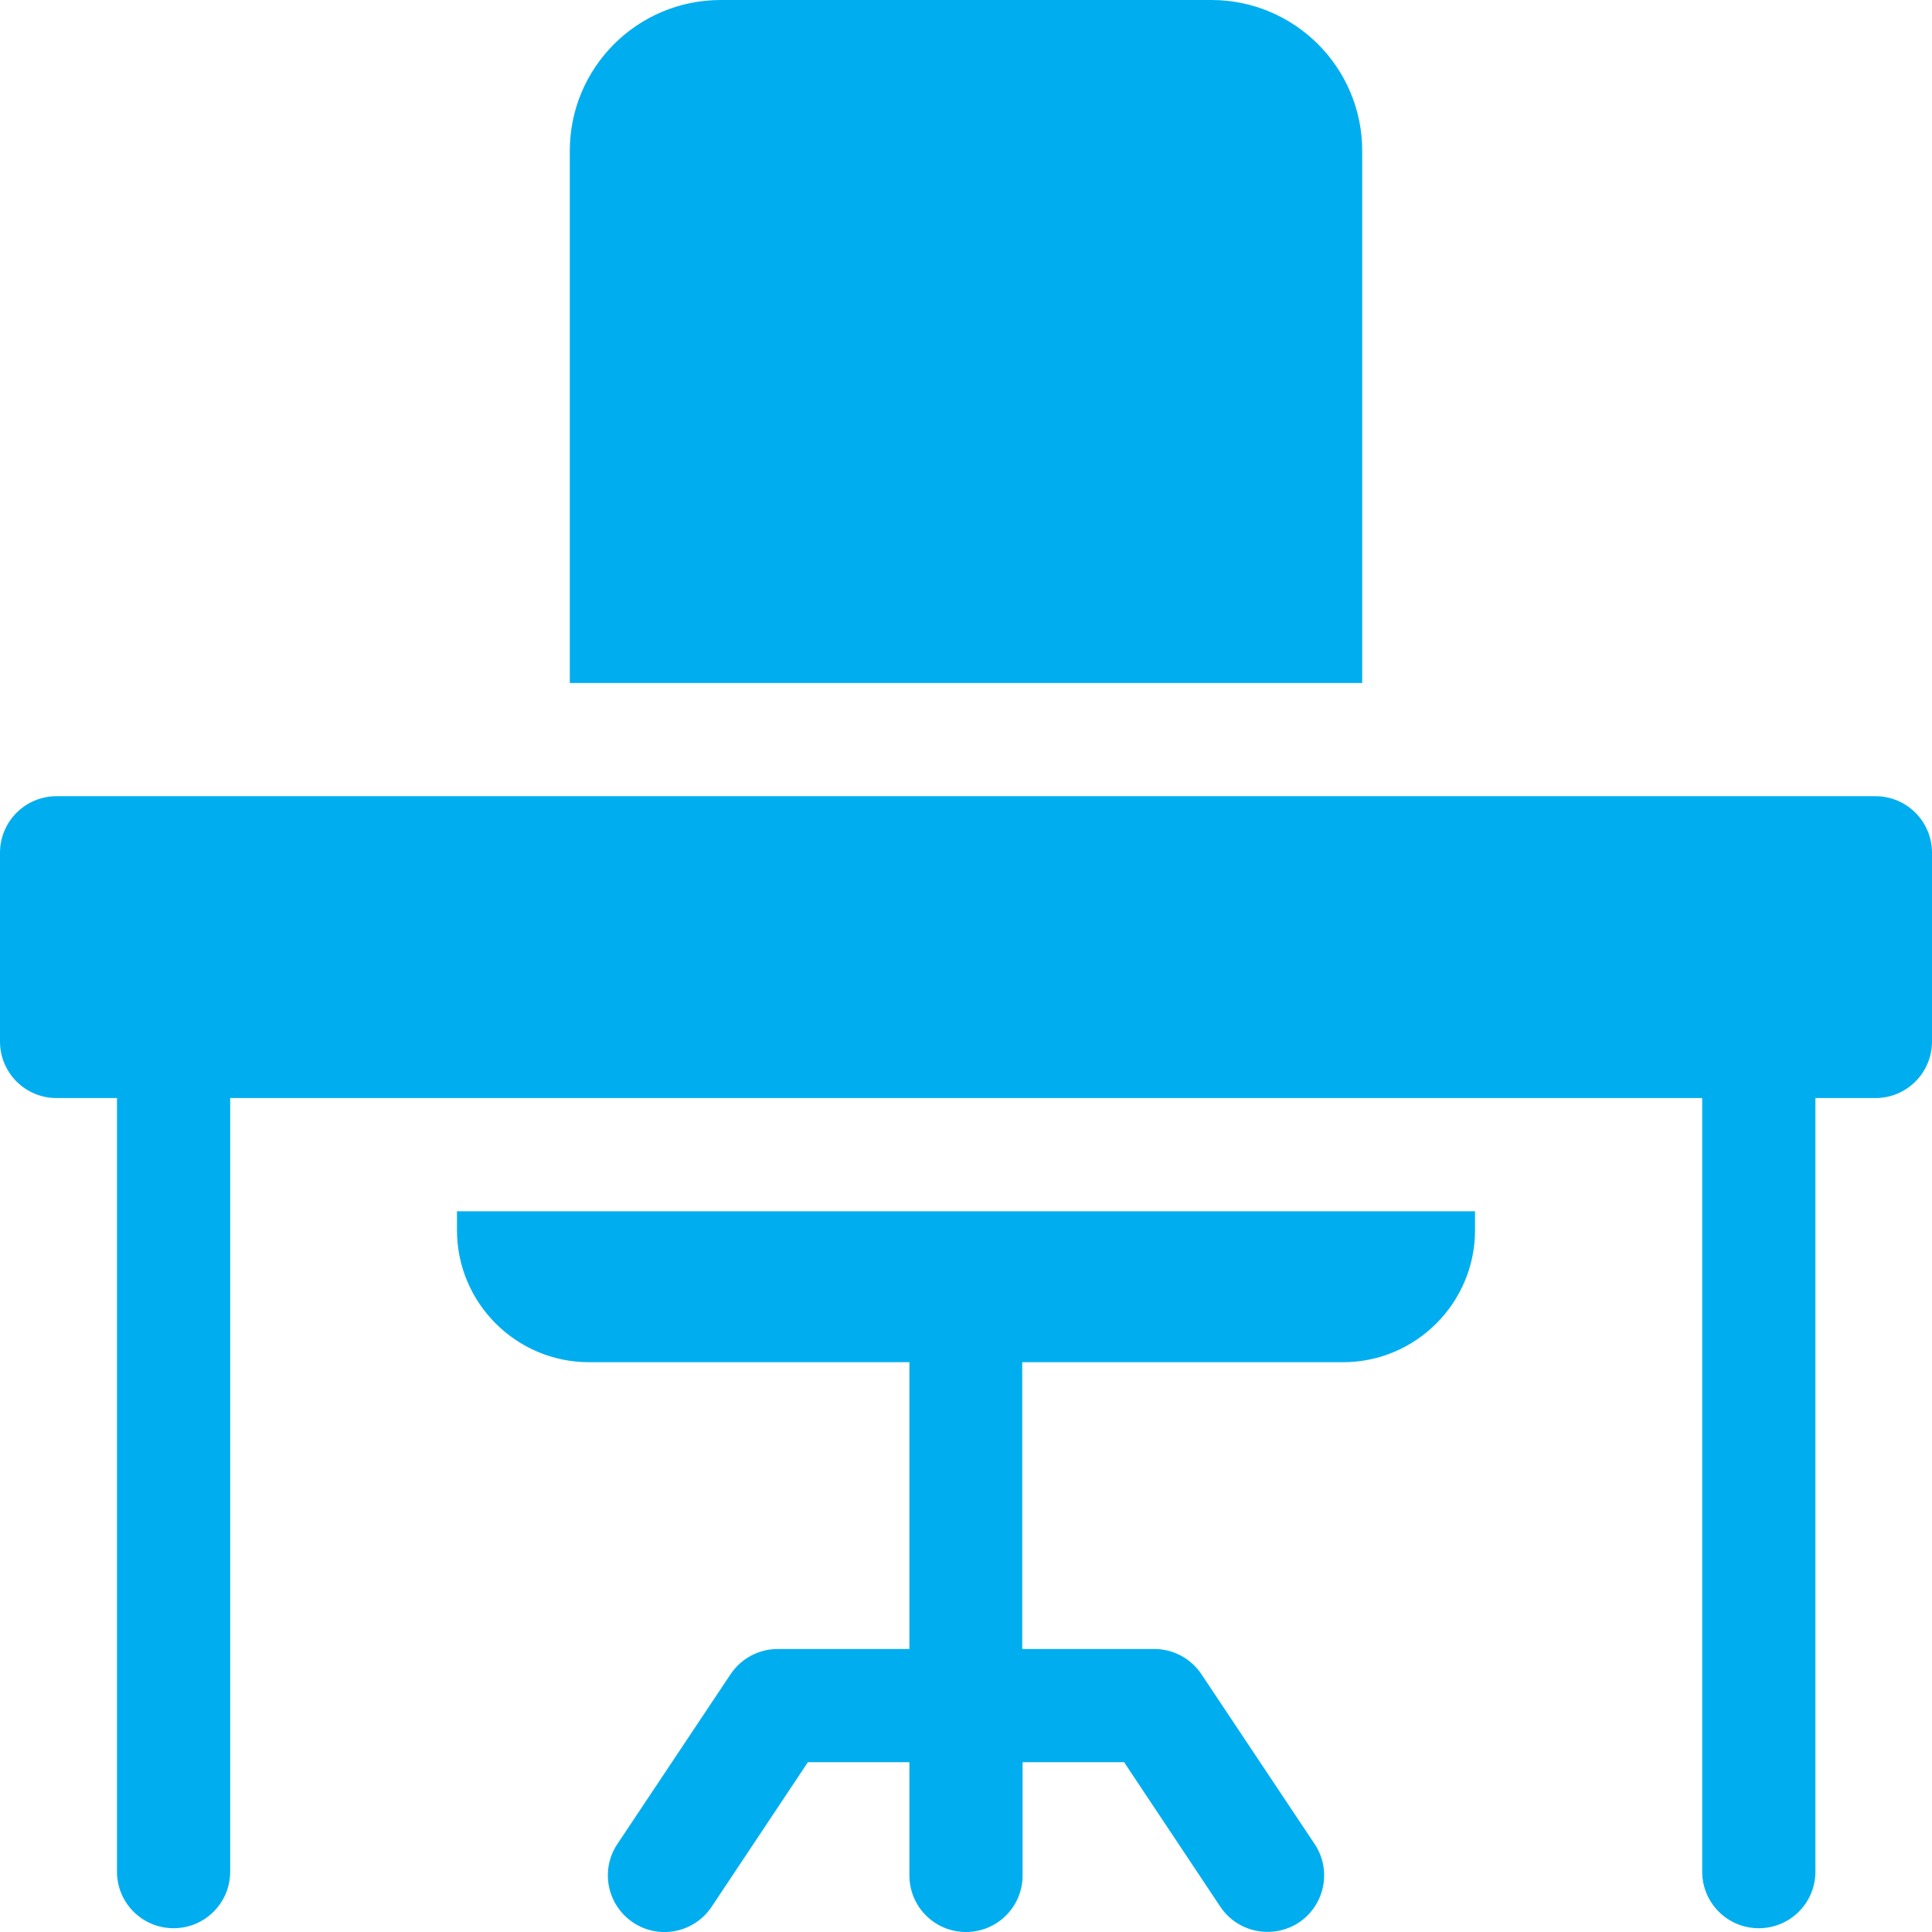
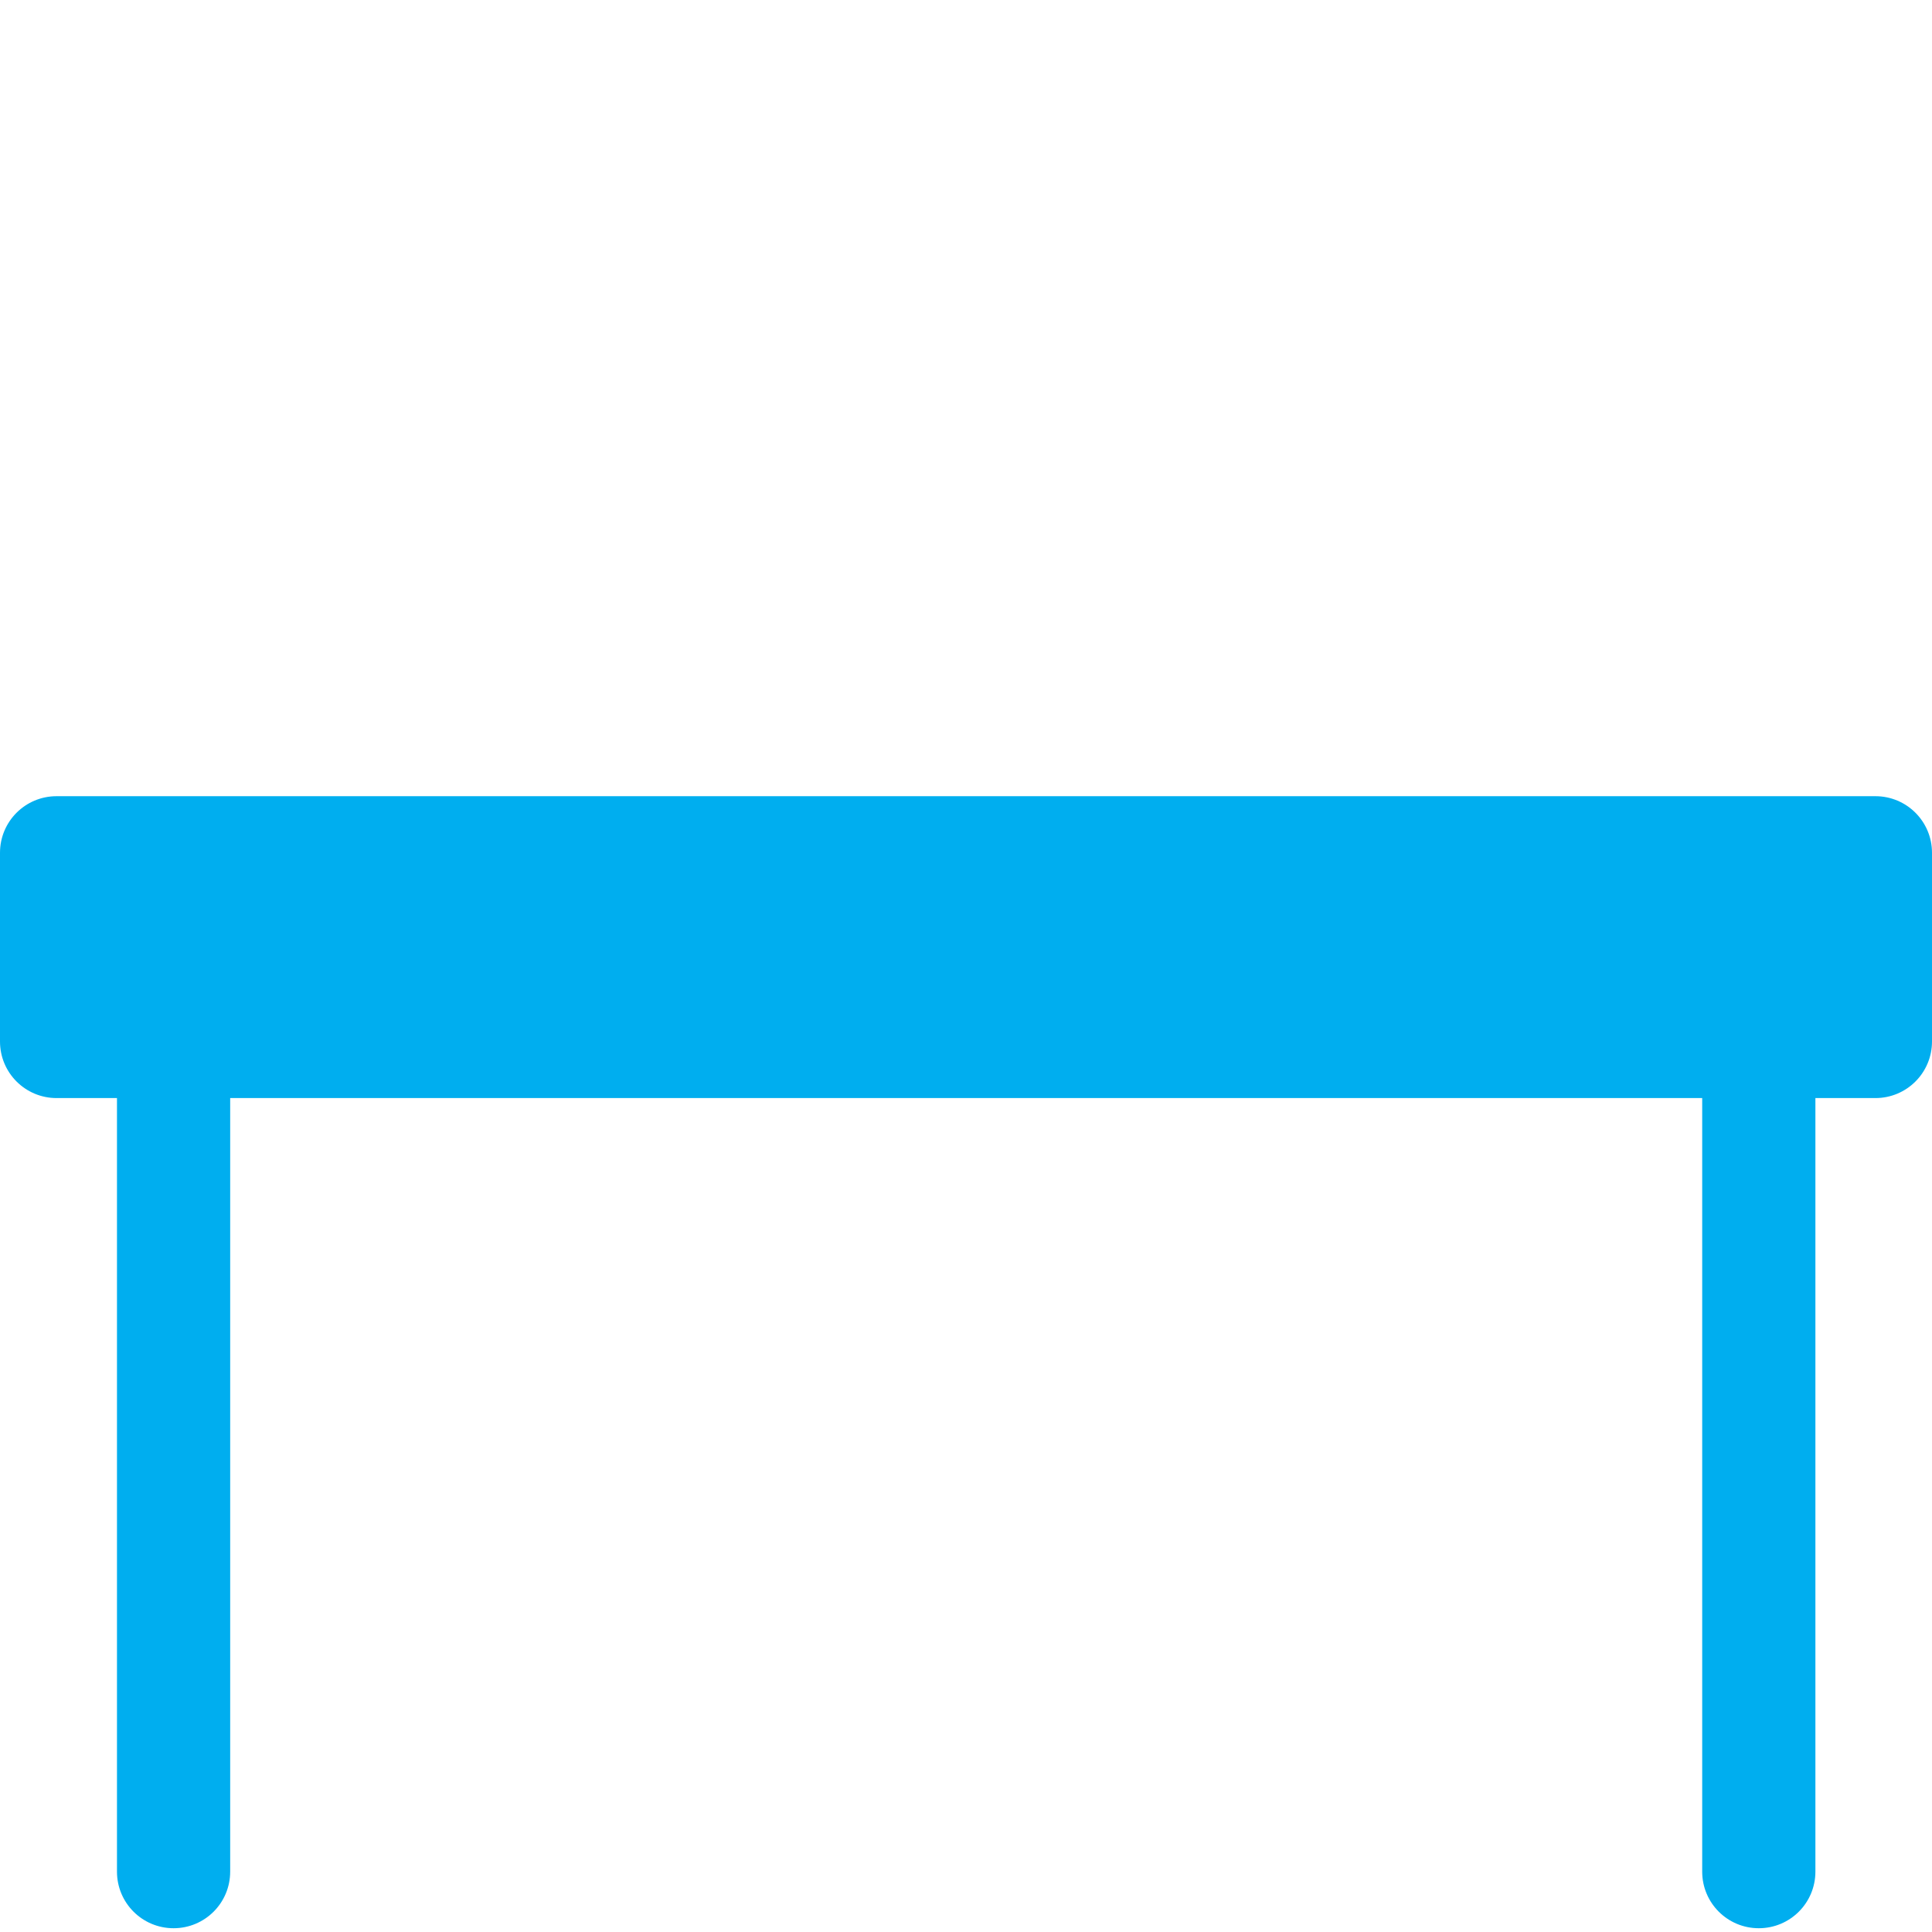
<svg xmlns="http://www.w3.org/2000/svg" id="Capa_1" version="1.1" viewBox="0 0 512 512">
  <defs>
    <style>
      .st0 {
        fill: #00aeef;
      }
    </style>
  </defs>
-   <path class="st0" d="M361,40c0-22.1-17.9-40-40-40h-130c-22.1,0-40,17.9-40,40v141h210V40Z" />
-   <path class="st0" d="M121.1,326c0,19.3,15.7,35,35,35h84.9v76h-34.9c-5,0-9.7,2.5-12.5,6.7l-30,45c-4.6,6.9-2.7,16.2,4.2,20.8,6.9,4.6,16.2,2.7,20.8-4.2l25.5-38.3h26.9v30c0,8.3,6.7,15,15,15s15-6.7,15-15v-30h26.9l25.5,38.3c4.6,6.9,13.9,8.7,20.8,4.2,6.9-4.6,8.8-13.9,4.2-20.8l-30-45c-2.8-4.2-7.5-6.7-12.5-6.7h-35v-76h85c19.3,0,35-15.7,35-35v-5H121.1v5h0Z" />
  <path class="st0" d="M497,211H15c-8.3,0-15,6.7-15,15v50c0,8.3,6.7,15,15,15h16v205c0,8.3,6.7,15,15,15s15-6.7,15-15v-205h390.1v205c0,8.3,6.7,15,15,15s15-6.7,15-15v-205h15.9c8.3,0,15-6.7,15-15v-50c0-8.3-6.7-15-15-15Z" />
</svg>